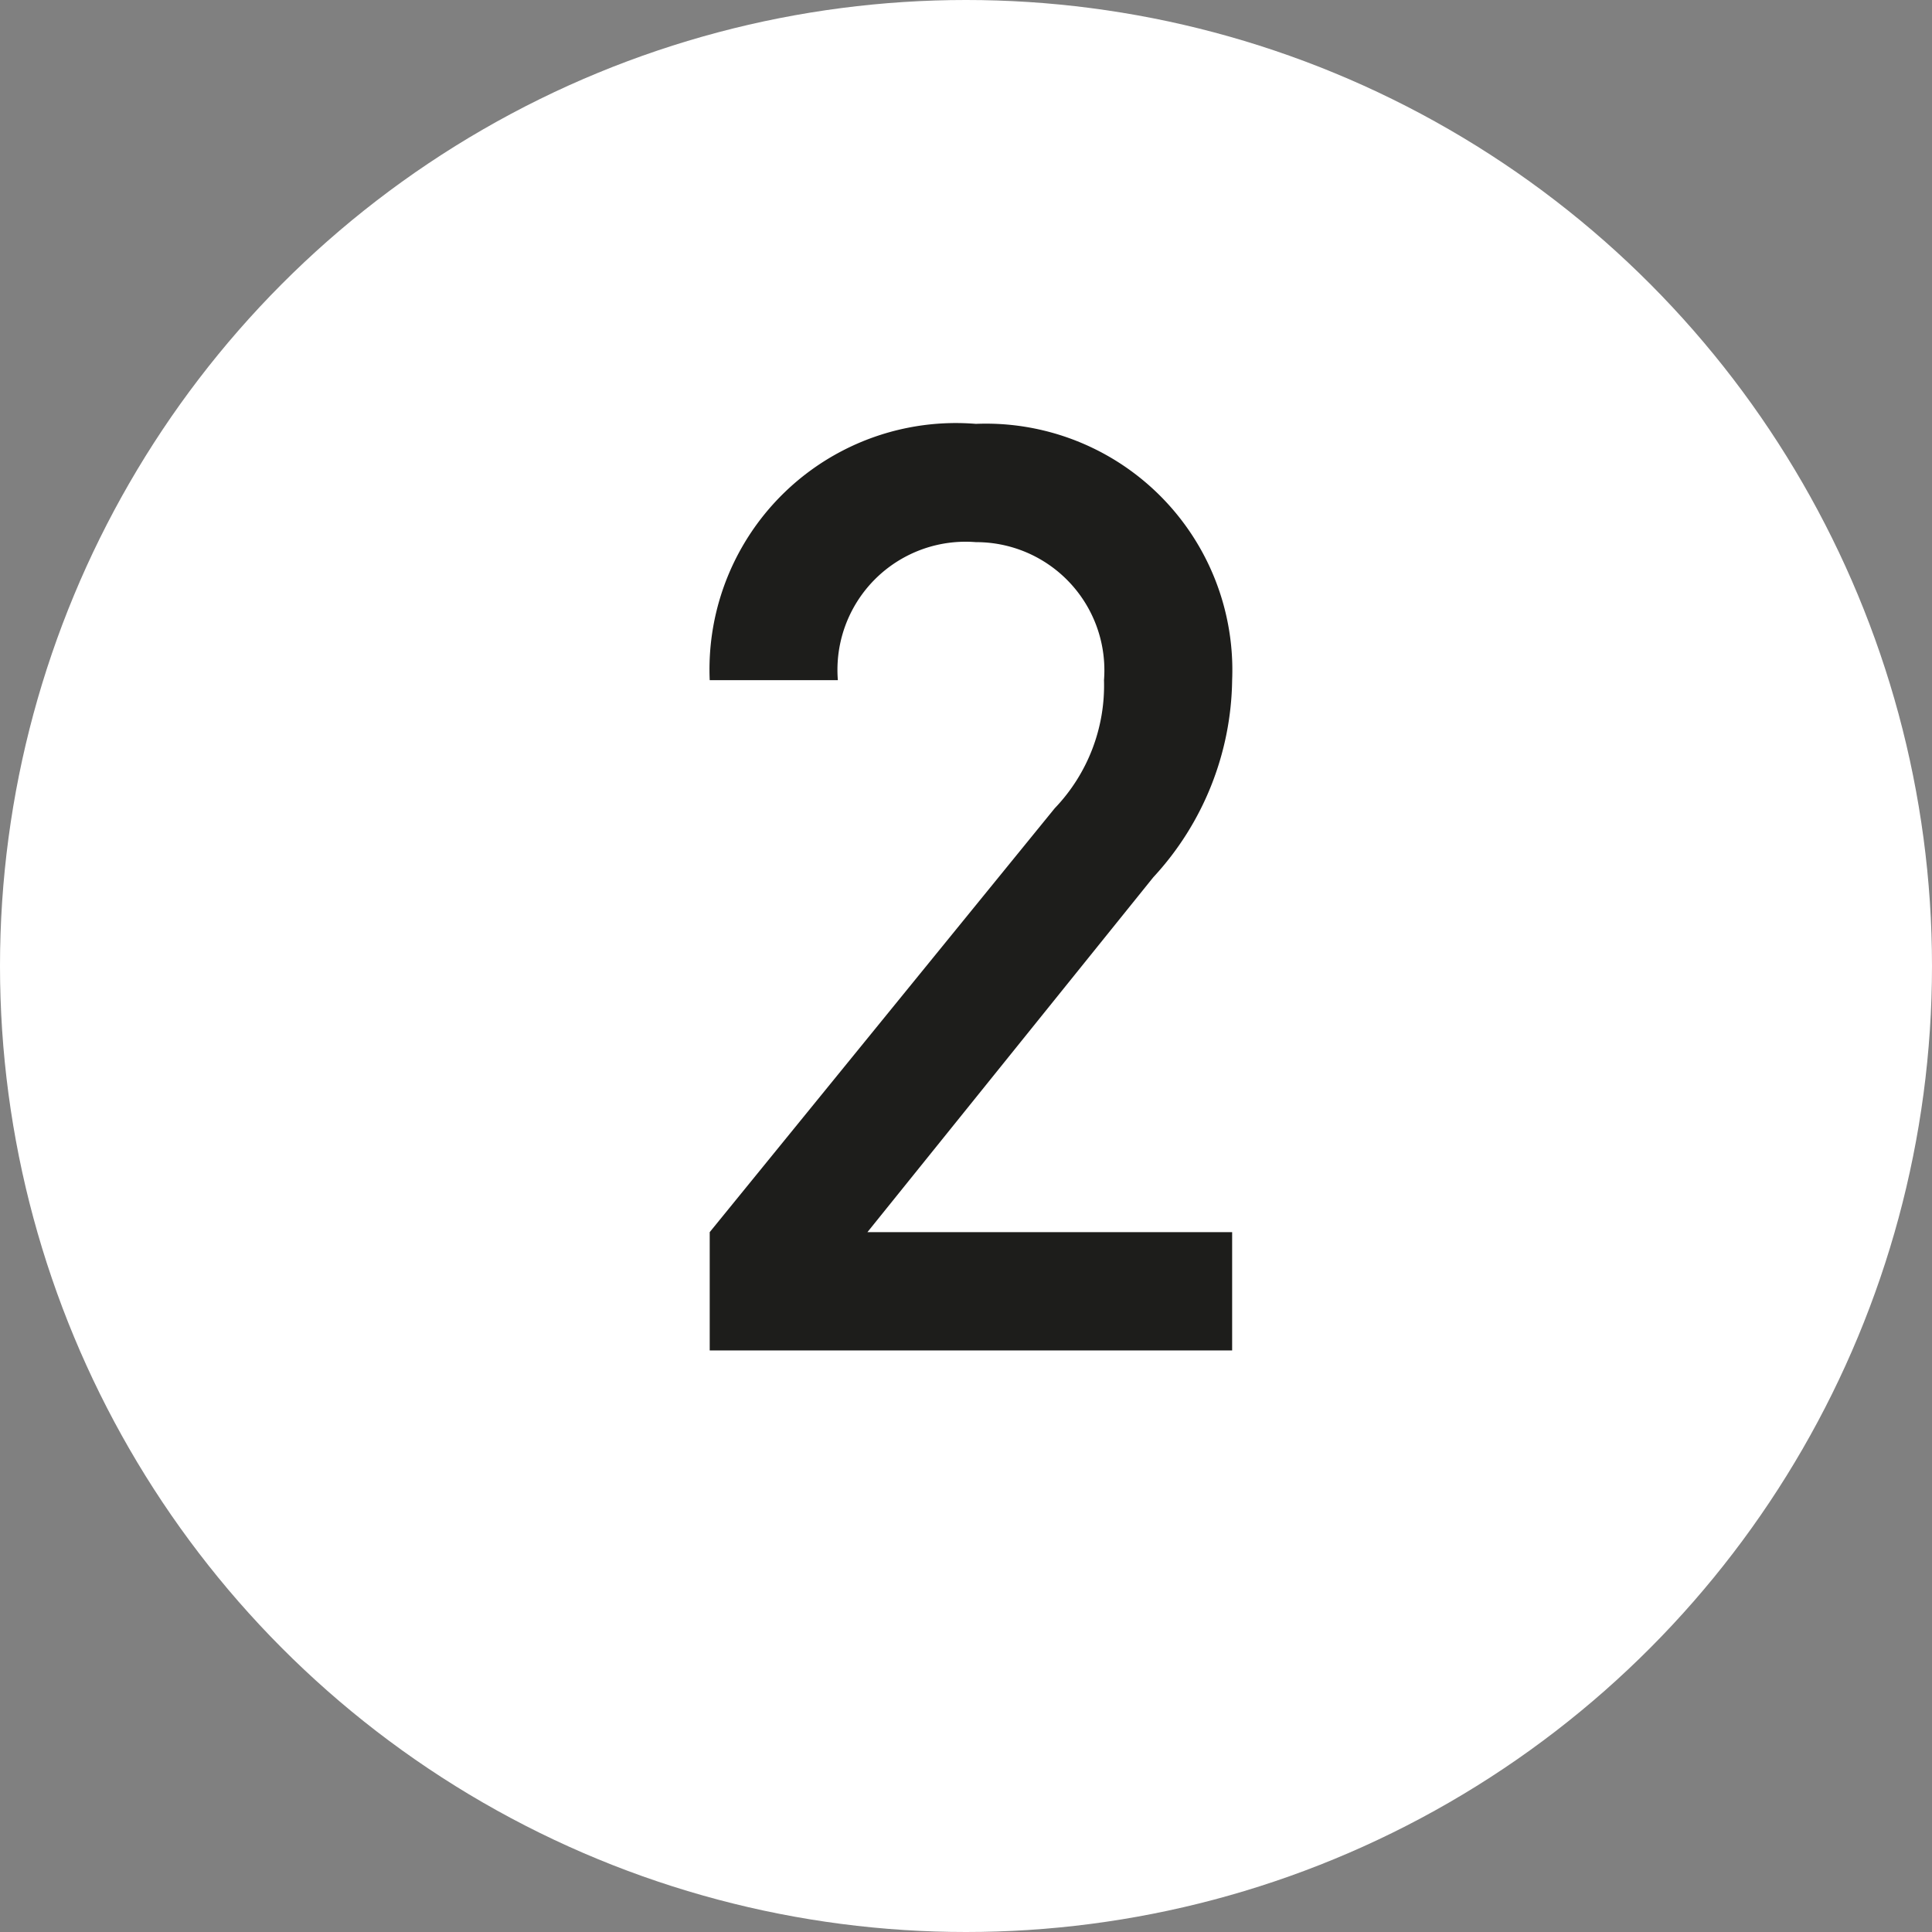
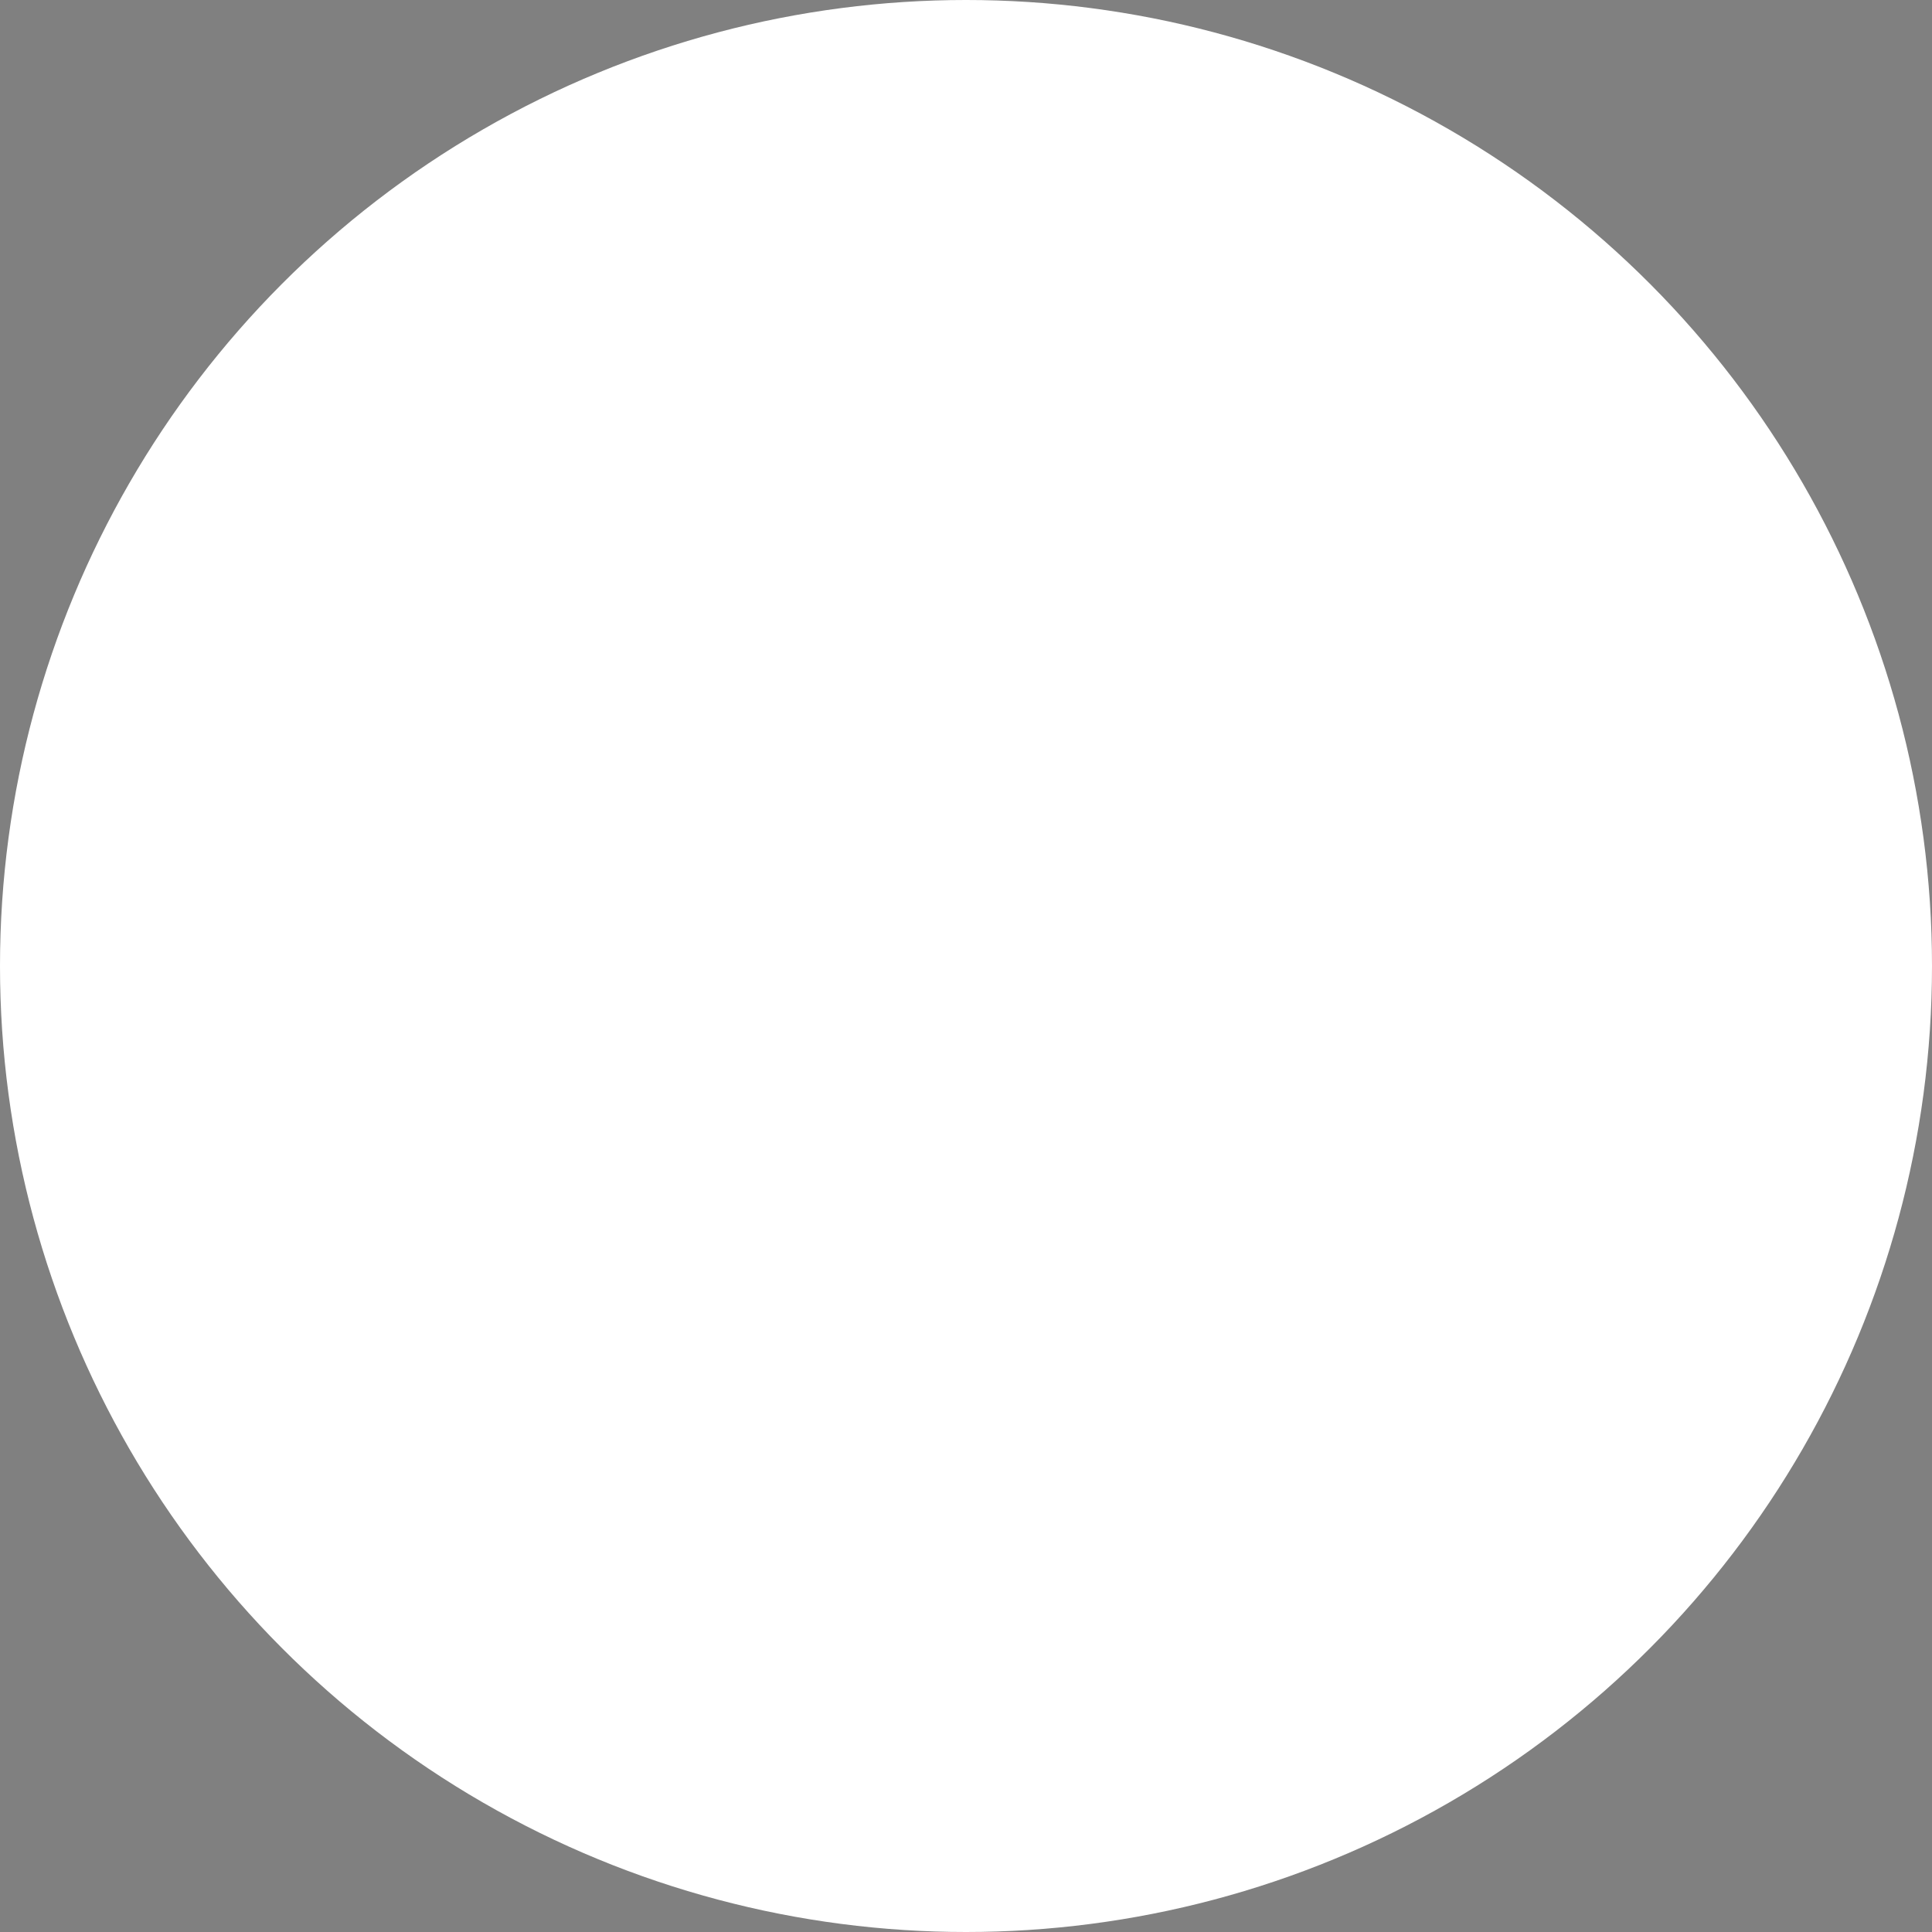
<svg xmlns="http://www.w3.org/2000/svg" id="Layer_1" data-name="Layer 1" viewBox="0 0 19.6 19.6">
  <rect x="0" y="0" width="19.6" height="19.6" fill="#808080" stroke="none" />
  <defs>
    <style>.cls-1{fill:#fff;}.cls-2{fill:#1d1d1b;}</style>
  </defs>
  <circle class="cls-1" cx="9.8" cy="9.8" r="9.8" />
-   <path class="cls-2" d="M7.4,13.9V12.7l3.5-4.3a1.8,1.8,0,0,0,.5-1.3,1.3,1.3,0,0,0-1.3-1.4A1.3,1.3,0,0,0,8.7,7.1H7.4a2.5,2.5,0,0,1,2.7-2.6,2.5,2.5,0,0,1,2.6,2.6,3,3,0,0,1-.8,2L9,12.7h3.7v1.2Z" transform="translate(-0.2 -0.2)" />
</svg>